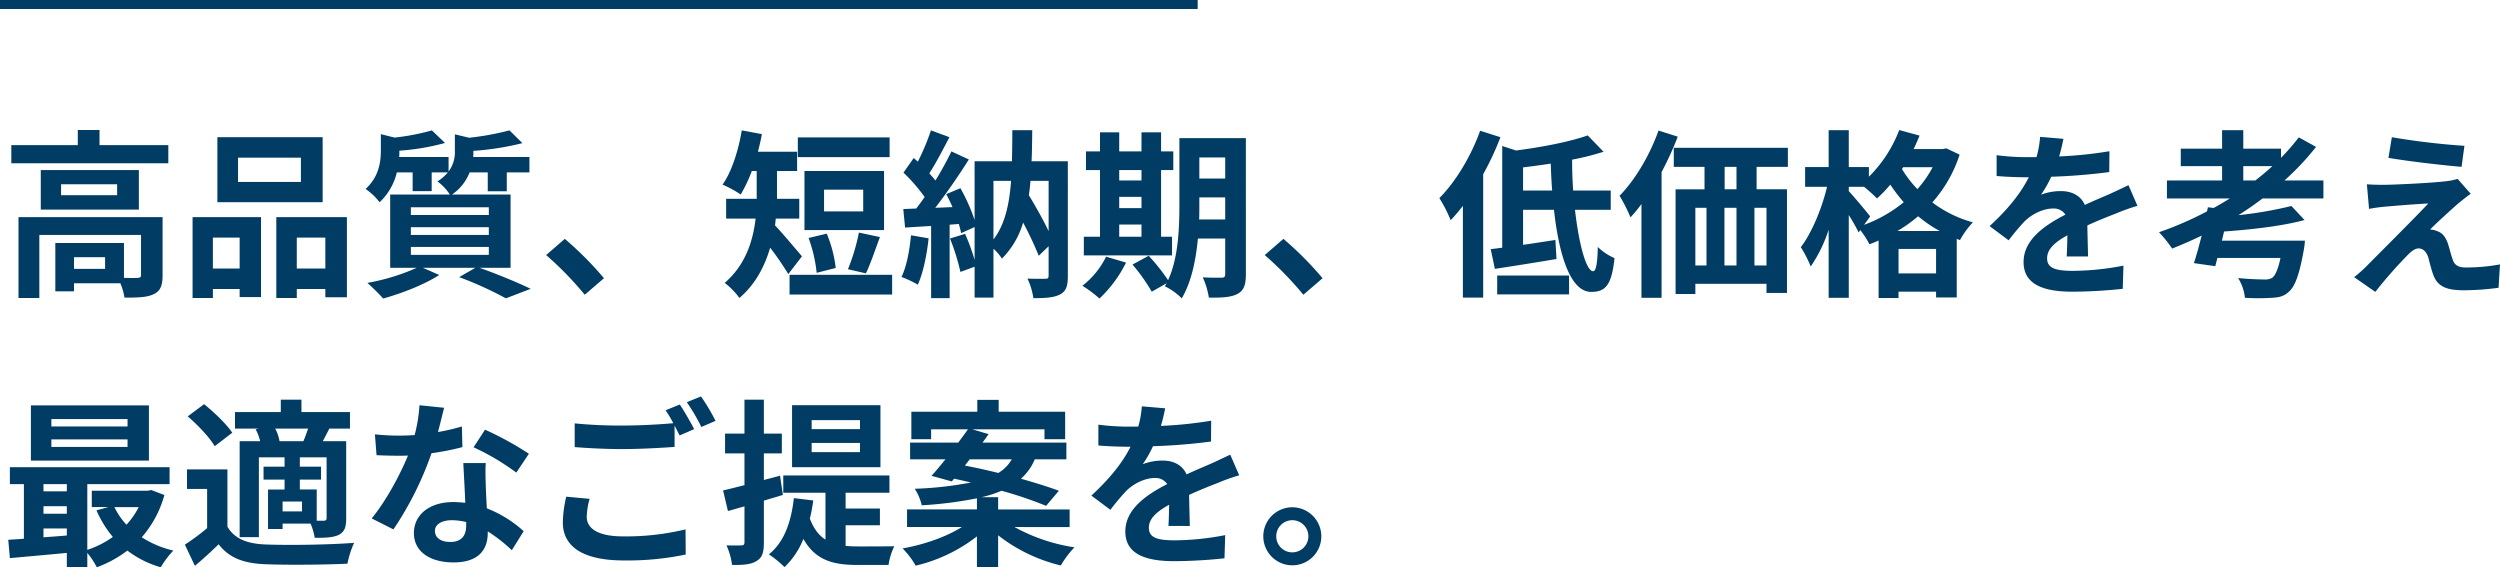
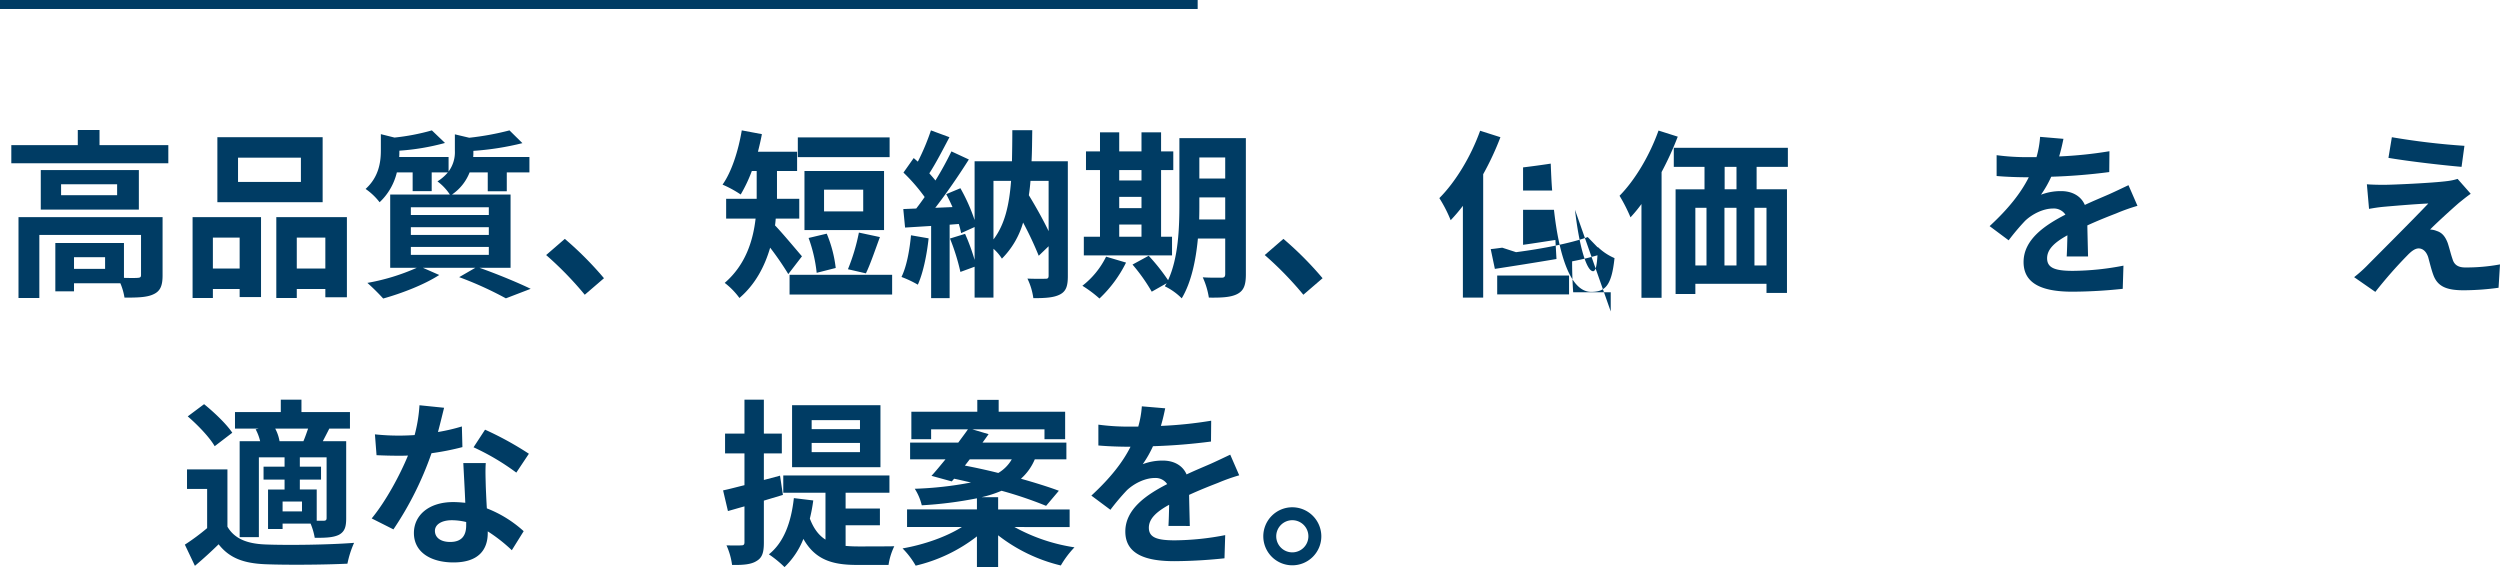
<svg xmlns="http://www.w3.org/2000/svg" width="834.957" height="189.52" viewBox="0 0 834.957 189.52">
  <defs>
    <style>.a{fill:#003c64;}.b{fill:none;stroke:#003c64;stroke-miterlimit:10;stroke-width:3px;}</style>
  </defs>
  <g transform="translate(-670 -1901.174)">
    <path class="a" d="M726.217,1949.636v6.06H673.779v-6.06h22.2v-5.04h7.259v5.04Zm-1.92,43.5c0,3.3-.66,5.22-3,6.3-2.22,1.08-5.4,1.14-9.72,1.14a20.145,20.145,0,0,0-1.38-4.8H694.718v2.7h-6.239v-16.139H711.4v11.639c2.04.06,3.9.06,4.559,0,.9-.06,1.141-.24,1.141-.96v-13.379H683.139v21.059h-6.96v-27H724.3Zm-7.92-35.158v13.2H683.619v-13.2Zm-7.26,4.739H690.4v3.66h18.718Zm-4.019,24.36h-10.38v3.9H705.1Z" />
    <path class="a" d="M734.319,1973.695h22.859v26.7h-7.14v-2.7H741.1v3h-6.78Zm6.78,6.84v10.319h8.939v-10.319Zm36.658-11.82H742.6V1947h35.158Zm-7.259-14.879h-21v8.1h21Zm15.36,19.859v26.759h-7.2v-2.76h-9.54v3h-6.839v-27Zm-7.2,17.159v-10.319h-9.54v10.319Z" />
    <path class="a" d="M830.138,1990.614c6.12,2.16,13.019,5.04,17.1,7.02l-8.28,3.18a118.288,118.288,0,0,0-15.6-7.08l5.4-3.12h-17.52l5.46,2.4c-4.979,3.24-12.659,6.18-18.719,7.86a72.346,72.346,0,0,0-5.28-5.22,70.431,70.431,0,0,0,16.5-5.04h-8.88v-24.479h19.92a17.063,17.063,0,0,0-4.139-4.379,14.79,14.79,0,0,0,3.479-3h-5.4V1965h-6.361v-6.24h-5.279a20.041,20.041,0,0,1-5.76,9.959,20.56,20.56,0,0,0-4.679-4.439c4.379-3.96,5.1-8.88,5.1-12.84v-5.46l4.56,1.14a73.253,73.253,0,0,0,12.479-2.4l4.38,4.2a76.837,76.837,0,0,1-15.239,2.58v.3c0,.54,0,1.2-.061,1.8h16.5v4.86a10.862,10.862,0,0,0,2.1-6.96v-5.46l4.8,1.14a92.6,92.6,0,0,0,13.439-2.46l4.32,4.26a93.628,93.628,0,0,1-16.379,2.58v.3c0,.54,0,1.14-.06,1.74h18.779v5.16h-7.56v6.3H832.9v-6.3h-6.06a15.949,15.949,0,0,1-5.88,7.379h19.56v24.479Zm-22.919-17.639h26.039v-2.58H807.219Zm0,6.66h26.039v-2.58H807.219Zm0,6.66h26.039v-2.64H807.219Z" />
    <path class="a" d="M865.3,1999.614a112.6,112.6,0,0,0-12.9-13.259l6.239-5.4a112.547,112.547,0,0,1,13.08,13.139Z" />
    <path class="a" d="M933.278,1992.715a98.166,98.166,0,0,0-6.059-8.82c-1.8,6.179-4.92,12.239-10.26,16.8a24.549,24.549,0,0,0-4.92-5.04c7.02-6.06,9.48-14.159,10.319-21.479H912.52v-6.6h10.2v-9.3H921.1a48.209,48.209,0,0,1-3.72,7.859,36.855,36.855,0,0,0-6.06-3.3c3.06-4.32,5.28-11.34,6.42-18.12l6.72,1.26c-.36,1.98-.84,3.96-1.32,5.88h13.079v6.42H929.5v9.3h7.441v6.6h-7.861c-.059.78-.12,1.5-.239,2.28,2.4,2.46,7.68,8.82,9,10.32Zm34.679.239v6.6H933.7v-6.6Zm-.84-39.3H936.458v-6.6h30.659Zm-1.86,24.359H938.678v-19.739h26.579Zm-22.5,14.279a48.866,48.866,0,0,0-2.7-11.639l6.06-1.44a42.129,42.129,0,0,1,3,11.459Zm15.539-27.778H945.218v7.259H958.3Zm-5.1,26.578a65.789,65.789,0,0,0,3.661-12.239l7.019,1.5c-1.62,4.38-3.24,9.18-4.68,12.119Z" />
    <path class="a" d="M980.139,1980.775c-.6,5.64-1.86,11.639-3.6,15.479a35.269,35.269,0,0,0-5.46-2.58c1.74-3.54,2.7-8.879,3.18-13.919Zm46.5,12.6c0,3.24-.54,5.04-2.58,6.12s-4.86,1.26-8.94,1.26a21.631,21.631,0,0,0-1.979-6.54c2.46.12,5.22.06,6.059.06.781,0,1.02-.24,1.02-1.08v-9.779l-3.3,3.18a114.479,114.479,0,0,0-5.22-11.1,28.015,28.015,0,0,1-7.079,12.06,15.048,15.048,0,0,0-2.82-3.3v16.319h-6.3v-10.319l-4.739,1.739a71.026,71.026,0,0,0-3.481-11.159l5.04-1.56a68.817,68.817,0,0,1,3.18,8.7v-10.98l-4.5,2.04a28.979,28.979,0,0,0-.779-3.06l-3.061.24v24.539h-6.179v-24.119l-8.7.54-.6-6.18,4.32-.18c.9-1.14,1.86-2.46,2.82-3.84a58.926,58.926,0,0,0-7.08-8.159l3.42-4.86c.42.36.9.78,1.38,1.2a76.065,76.065,0,0,0,4.38-10.44l6.18,2.28c-2.16,4.08-4.56,8.76-6.72,12.06.72.84,1.439,1.62,2.04,2.4a108.807,108.807,0,0,0,5.34-9.72l5.819,2.7c-3.3,5.22-7.439,11.279-11.22,16.139l5.76-.24c-.659-1.5-1.38-3-2.1-4.319l4.74-1.98a60.759,60.759,0,0,1,4.739,10.619v-19.619h12.48c.06-3.3.12-6.72.12-10.38h6.66c-.061,3.6-.061,7.08-.24,10.38h12.119Zm-24.839-12.239c3.78-4.92,5.28-11.52,5.88-19.559h-5.88Zm12.359-19.559c-.12,1.619-.3,3.24-.54,4.8,2.34,3.84,4.8,8.22,6.6,12v-16.8Z" />
    <path class="a" d="M1046.078,1988.875a42.2,42.2,0,0,1-8.879,12,40.268,40.268,0,0,0-5.7-4.26,27.757,27.757,0,0,0,7.92-9.719Zm15.36-2.4H1031.98v-6.24h5.4v-22.259h-4.68v-6.24h4.68v-6.36h6.42v6.36h7.439v-6.36h6.54v6.36h4.08v6.24h-4.08v22.259h3.66Zm-17.639-28.5v3.48h7.439v-3.48Zm0,12.719h7.439v-3.78H1043.8Zm0,9.54h7.439v-4.08H1043.8Zm42.3,12.539c0,3.54-.66,5.4-2.76,6.54s-5.159,1.32-9.6,1.26a25.82,25.82,0,0,0-2.04-6.78c2.58.18,5.46.12,6.3.12.9,0,1.2-.3,1.2-1.26v-11.819h-9.12c-.659,7.08-2.159,14.579-5.4,19.979a20.615,20.615,0,0,0-5.64-4.02c.18-.36.42-.66.6-1.02l-4.98,2.82a59.6,59.6,0,0,0-6.42-9.059l5.4-2.94a65.444,65.444,0,0,1,6.479,8.159c3.48-7.5,3.78-17.639,3.78-25.439V1947.3h22.2Zm-6.9-18.3v-7.38h-8.639v2.22c0,1.56,0,3.3-.06,5.16Zm-8.639-20.7v7.02h8.639v-7.02Z" />
    <path class="a" d="M1105.3,1999.614a112.59,112.59,0,0,0-12.9-13.259l6.239-5.4a112.551,112.551,0,0,1,13.08,13.139Z" />
-     <path class="a" d="M1171.118,1947a95.5,95.5,0,0,1-5.76,12.36v41.218h-6.779v-30.659a55.115,55.115,0,0,1-4.08,4.8,45.206,45.206,0,0,0-3.78-7.38c5.4-5.4,10.559-13.919,13.62-22.5Zm24.9,24.239c1.319,11.64,3.779,20.52,6.059,20.52.96,0,1.44-2.581,1.56-8.1a18.53,18.53,0,0,0,5.58,3.72c-.96,9.239-3.12,11.279-7.8,11.279-6.9,0-10.739-12.179-12.419-27.419h-10.32v11.7c3.48-.48,7.2-1.08,10.8-1.62l.36,6.359c-7.08,1.2-14.7,2.4-20.579,3.3l-1.38-6.6c1.2-.12,2.46-.3,3.84-.48v-33.959l4.619,1.5c8.76-1.14,18.06-2.94,23.939-5.04l5.28,5.46a89.355,89.355,0,0,1-10.5,2.64c0,3.48.12,6.96.359,10.32h12.54v6.419Zm-25.98,21.959h24v6.3h-24Zm18.36-28.378c-.241-2.94-.36-6-.48-9-3.12.48-6.24.9-9.24,1.26v7.74Z" />
+     <path class="a" d="M1171.118,1947a95.5,95.5,0,0,1-5.76,12.36v41.218h-6.779v-30.659a55.115,55.115,0,0,1-4.08,4.8,45.206,45.206,0,0,0-3.78-7.38c5.4-5.4,10.559-13.919,13.62-22.5Zm24.9,24.239c1.319,11.64,3.779,20.52,6.059,20.52.96,0,1.44-2.581,1.56-8.1a18.53,18.53,0,0,0,5.58,3.72c-.96,9.239-3.12,11.279-7.8,11.279-6.9,0-10.739-12.179-12.419-27.419h-10.32v11.7c3.48-.48,7.2-1.08,10.8-1.62l.36,6.359c-7.08,1.2-14.7,2.4-20.579,3.3l-1.38-6.6c1.2-.12,2.46-.3,3.84-.48l4.619,1.5c8.76-1.14,18.06-2.94,23.939-5.04l5.28,5.46a89.355,89.355,0,0,1-10.5,2.64c0,3.48.12,6.96.359,10.32h12.54v6.419Zm-25.98,21.959h24v6.3h-24Zm18.36-28.378c-.241-2.94-.36-6-.48-9-3.12.48-6.24.9-9.24,1.26v7.74Z" />
    <path class="a" d="M1230.339,1946.816a104.133,104.133,0,0,1-5.4,11.82v42h-6.72v-31.319a46.53,46.53,0,0,1-3.66,4.44,54.3,54.3,0,0,0-3.659-7.2c5.159-5.219,10.079-13.5,13.019-21.779Zm26.339,10.08v7.5h10.139v34.618h-6.839v-3.06h-23.76v3.42h-6.6V1964.4h9.66v-7.5h-10.259v-6.36h38.1v6.36Zm-20.46,32.939h3.721v-19.26h-3.721Zm9.72-19.26v19.26h4.02v-19.26Zm4.02-13.679H1246v7.5h3.96Zm10.02,13.679h-4.021v19.26h4.021Z" />
-     <path class="a" d="M1324.477,1952.816a44.435,44.435,0,0,1-9.119,15.959,39.788,39.788,0,0,0,13.559,6.66,27.847,27.847,0,0,0-4.32,5.94l-1.08-.42v19.559h-6.9v-1.92h-12.539v2.1h-6.66v-19.2a32.792,32.792,0,0,1-3.06,1.26,28.632,28.632,0,0,0-3.059-4.74l-.54.78a66.044,66.044,0,0,0-3.3-5.82v27.659h-6.72V1977.9a47.925,47.925,0,0,1-6,12.3,36.589,36.589,0,0,0-3.3-6.479c3.659-4.74,7.079-13.02,8.759-20.159h-7.32v-6.6h7.86v-12.3h6.72v12.3h6.72v3.24a44.125,44.125,0,0,0,10.138-15.6l6.781,1.86q-.9,2.25-1.981,4.5h9.66l1.26-.24Zm-31.918,23.459a46.079,46.079,0,0,0,13.258-7.56,56.724,56.724,0,0,1-4.5-5.879,40.942,40.942,0,0,1-4.44,4.619,51.2,51.2,0,0,0-4.319-3.9h-5.1V1965c1.619,1.74,6.119,7.079,7.14,8.459Zm25.258,2.04a44.764,44.764,0,0,1-7.2-4.92,46.411,46.411,0,0,1-6.9,4.92Zm-1.2,14.159v-8.159h-12.539v8.159Zm-10.979-35.458-.42.6a37.185,37.185,0,0,0,5.16,6.72,36.366,36.366,0,0,0,5.1-7.32Z" />
    <path class="a" d="M1360.238,1986.835c.12-1.74.18-4.5.24-7.08-4.379,2.4-6.78,4.74-6.78,7.68,0,3.3,2.821,4.2,8.64,4.2a90.784,90.784,0,0,0,16.859-1.74l-.24,7.74a164.4,164.4,0,0,1-16.8.96c-9.3,0-16.319-2.22-16.319-9.9,0-7.559,7.2-12.359,13.979-15.839a4.643,4.643,0,0,0-4.14-2.04c-3.36,0-7.02,1.92-9.3,4.08a76.245,76.245,0,0,0-5.521,6.54l-6.359-4.74c6.24-5.76,10.44-11.04,13.079-16.319h-.72c-2.4,0-6.779-.12-10.019-.42V1953a76.222,76.222,0,0,0,10.439.66h2.88a33,33,0,0,0,1.2-6.78l7.8.66c-.3,1.44-.719,3.48-1.44,5.88a137.224,137.224,0,0,0,16.8-1.74l-.061,6.96a193.529,193.529,0,0,1-19.379,1.56,36.281,36.281,0,0,1-3.42,6,18.606,18.606,0,0,1,6.72-1.2c3.6,0,6.6,1.559,7.92,4.619,3.06-1.44,5.58-2.46,8.04-3.54,2.279-1.019,4.379-2.039,6.539-3.059l3,6.9a62.988,62.988,0,0,0-7.08,2.52c-2.64,1.02-6,2.34-9.659,4.02.059,3.3.179,7.68.24,10.38Z" />
-     <path class="a" d="M1425.638,1967.455c-2.58,1.98-5.28,3.84-8.04,5.58a133.125,133.125,0,0,0,17.7-3.06l4.379,4.68c-7.44,2.04-17.759,3.18-26.879,3.84l-.72,3.06H1439.8a24.48,24.48,0,0,1-.359,3c-1.441,8.1-2.88,12.179-4.92,13.979-1.62,1.56-3.241,1.98-5.76,2.1a73.733,73.733,0,0,1-9,0,15.015,15.015,0,0,0-2.279-6.6c3.479.36,7.259.48,8.819.48a4.429,4.429,0,0,0,2.64-.6c.96-.78,1.92-2.82,2.7-6.6h-21.06l-.72,2.759-7.139-1.019c.84-2.52,1.74-5.76,2.58-9.18-3.24,1.56-6.54,3-9.84,4.32a45.848,45.848,0,0,0-4.38-5.46,114.44,114.44,0,0,0,16.02-6.96l.3-1.38,1.919.24c1.861-1.02,3.661-2.1,5.4-3.18h-21v-6h18.42v-4.8h-13.8v-5.82h13.8v-6.18h7.079v6.18h12.6v3.06a77.923,77.923,0,0,0,5.94-6.84l5.76,3.18a88.245,88.245,0,0,1-10.56,11.22h13.02v6Zm-2.4-6c1.98-1.56,3.9-3.12,5.7-4.8h-9.72v4.8Z" />
    <path class="a" d="M1491.277,1968.9c-2.7,2.34-8.279,7.44-9.659,8.94a6.174,6.174,0,0,1,2.22.48c1.74.54,2.82,1.8,3.66,4.02.54,1.62,1.08,3.9,1.619,5.4.54,1.859,1.861,2.76,4.2,2.76a61.66,61.66,0,0,0,11.64-1.02l-.48,7.8a86.942,86.942,0,0,1-11.639.84c-5.641,0-8.7-1.2-10.14-5.1-.66-1.739-1.32-4.5-1.74-6-.72-2.1-1.979-2.88-3.18-2.88s-2.46.96-3.839,2.4a148.115,148.115,0,0,0-10.621,12.119l-7.079-4.92a45.4,45.4,0,0,0,4.14-3.66c3.06-3.119,15.18-15.179,20.639-20.939-4.2.18-11.28.78-14.7,1.08-2.04.18-3.839.48-5.1.72l-.72-8.22c1.38.121,3.54.181,5.7.181,2.821,0,16.32-.6,21.24-1.26a19.074,19.074,0,0,0,3.36-.72l4.38,4.979C1493.617,1966.975,1492.358,1968.055,1491.277,1968.9Zm1.8-19.019-.96,7.02c-6.239-.54-17.339-1.8-24.419-3l1.141-6.9A237.318,237.318,0,0,0,1493.077,1949.876Z" />
-     <path class="a" d="M724.9,2066.515a35.772,35.772,0,0,1-7.561,14.1,33.553,33.553,0,0,0,10.56,4.44,29.56,29.56,0,0,0-4.2,5.58,33.635,33.635,0,0,1-11.16-5.58,39.072,39.072,0,0,1-10.2,5.58,26.521,26.521,0,0,0-3.18-4.8v4.86h-6.84v-4.86c-6.9.66-13.739,1.26-19.019,1.74l-.54-6.12c1.56-.12,3.36-.179,5.22-.36v-18.239H673.3v-5.64h53.338v5.64H699.158v21.959a30.831,30.831,0,0,0,8.52-4.319,36.748,36.748,0,0,1-5.46-8.88l3.96-1.08h-5.52v-5.46h18.659l1.2-.24ZM719.737,2055H680.318v-18.42h39.419Zm-35.218,7.859v2.4h7.8v-2.4Zm0,9.9h7.8v-2.52h-7.8Zm0,7.859c2.519-.18,5.16-.359,7.8-.6v-2.341h-7.8Zm28.079-39.478h-25.44v2.46H712.6Zm0,6.78h-25.44v2.52H712.6Zm-4.38,22.619a23.2,23.2,0,0,0,4.019,5.88,25.091,25.091,0,0,0,4.08-5.88Z" />
    <path class="a" d="M745.959,2077.075c2.34,4.019,6.539,5.7,12.659,5.939,7.2.3,21.36.12,29.639-.54a32.529,32.529,0,0,0-2.22,6.96c-7.439.36-20.159.48-27.479.18-7.14-.3-11.94-2.04-15.539-6.66-2.4,2.34-4.86,4.62-7.92,7.2l-3.36-7.08a72.032,72.032,0,0,0,7.44-5.519v-13.08h-6.72v-6.54h13.5ZM741.7,2050.2c-1.68-2.94-5.64-7.08-9-9.96l5.46-4.08c3.36,2.7,7.5,6.66,9.419,9.54Zm14.7-5.88h-7.92v-5.52h15.3v-4.14h6.9v4.14h16.2v5.52h-6.9c-.781,1.56-1.5,2.94-2.161,4.2h7.8v25.739c0,2.88-.48,4.439-2.4,5.52-1.98.96-4.5,1.02-8.1,1.02a21.889,21.889,0,0,0-1.38-4.74h-9.359v1.8h-4.86v-13.2h5.52v-3.3h-7.019v-4.32h7.019v-3.119h-8.58v26.638h-6.42v-32.038h6.84a15.832,15.832,0,0,0-1.5-3.96Zm14.939,4.2c.54-1.26,1.08-2.82,1.56-4.2h-10.98a13.981,13.981,0,0,1,1.44,4.2Zm-.48,20.159h-6.48v3.3h6.48Zm8.219-14.759h-8.939v3.119h7.08v4.32h-7.08v3.3h5.639v10.44h2.4c.659-.06.9-.24.9-.96Z" />
    <path class="a" d="M824.438,2050.5a87.041,87.041,0,0,1-10.32,2.04,109.688,109.688,0,0,1-12.719,25.439l-7.26-3.66c4.8-5.82,9.48-14.58,12.12-21-1.021.06-2.04.06-3.061.06-2.459,0-4.859-.06-7.439-.181l-.54-6.959a75.515,75.515,0,0,0,7.92.42c1.74,0,3.54-.06,5.34-.18a50.663,50.663,0,0,0,1.62-9.96l8.219.84c-.48,1.92-1.2,4.92-2.04,8.1a62.759,62.759,0,0,0,7.98-1.86Zm7.8,5.34c-.179,2.519-.059,4.979,0,7.619.061,1.68.181,4.56.361,7.5a39.594,39.594,0,0,1,12.3,7.62l-3.96,6.359a52.935,52.935,0,0,0-8.04-6.3v.54c0,5.52-3,9.84-11.46,9.84-7.379,0-13.2-3.3-13.2-9.84,0-5.819,4.861-10.319,13.14-10.319,1.38,0,2.76.12,4.02.24-.18-4.44-.48-9.66-.66-13.259Zm-6.539,19.679a21.035,21.035,0,0,0-4.8-.6c-3.42,0-5.641,1.44-5.641,3.539,0,2.22,1.86,3.72,5.1,3.72,4.02,0,5.34-2.339,5.34-5.519Zm16.74-16.5a79.3,79.3,0,0,0-14.281-8.459l3.84-5.88a106.943,106.943,0,0,1,14.64,8.039Z" />
-     <path class="a" d="M866.919,2067.775a24.453,24.453,0,0,0-.96,6c0,3.78,3.539,6.54,12.119,6.54a84.293,84.293,0,0,0,20.879-2.34l.061,8.4a94.782,94.782,0,0,1-20.64,1.98c-13.619,0-20.4-4.56-20.4-12.719a39.671,39.671,0,0,1,1.14-8.58Zm30.118-31.5c1.5,2.22,3.66,6,4.8,8.22l-4.859,2.1c-.481-.96-1.08-2.1-1.68-3.3v7.14c-4.141.3-11.52.72-17.16.72-6.239,0-11.4-.3-16.2-.66v-7.92a153.655,153.655,0,0,0,16.139.72c5.7,0,12.239-.36,16.8-.78a45.663,45.663,0,0,0-2.579-4.32Zm7.08-2.7a66.234,66.234,0,0,1,4.86,8.16l-4.74,2.04a63.389,63.389,0,0,0-4.86-8.28Z" />
    <path class="a" d="M925.118,2068.375v13.979c0,3.3-.539,5.04-2.34,6.12-1.8,1.2-4.439,1.44-8.279,1.38a23.458,23.458,0,0,0-1.86-6.54c2.22.06,4.261.06,4.98,0,.72,0,1.02-.24,1.02-1.02v-12c-1.98.54-3.78,1.08-5.52,1.56l-1.62-6.9c2.04-.42,4.441-1.08,7.14-1.74V2052.6h-6.48V2046h6.48v-11.34h6.479V2046h6v6.6h-6v8.879l5.4-1.44.96,6.42Zm27.3,15.119c1.38.12,2.7.18,4.2.18,2.04,0,9.48,0,12.06-.06a21.032,21.032,0,0,0-1.92,6.24h-10.44c-7.859,0-13.919-1.44-18-8.7a26.526,26.526,0,0,1-6.3,9.42,36.733,36.733,0,0,0-5.22-4.26c4.979-3.96,7.439-10.619,8.34-18.779l6.479.78a54.536,54.536,0,0,1-1.14,6.06c1.32,3.48,3.06,5.64,5.22,7.019v-15.659H931.6v-5.76h35.458v5.76H952.418v5.28h11.459v5.58H952.418Zm11.639-26.279H934.538v-20.7h29.519Zm-6.839-15.719h-16.14v3h16.14Zm0,7.62h-16.14v3.06h16.14Z" />
    <path class="a" d="M1008.817,2077.194a59.785,59.785,0,0,0,20.04,6.78,31.443,31.443,0,0,0-4.56,6.06,54.811,54.811,0,0,1-20.939-10.08v10.68h-7.08v-10.319a53.114,53.114,0,0,1-20.459,9.779,27.064,27.064,0,0,0-4.379-5.76c7.2-1.26,14.7-3.9,19.8-7.14h-18.3v-5.879h23.338v-3.72a131.1,131.1,0,0,1-18.419,2.34,18.018,18.018,0,0,0-2.34-5.52,119.042,119.042,0,0,0,18.779-2.1c-1.92-.42-3.84-.9-5.64-1.26l-.779.9-6.78-1.86c1.44-1.56,3-3.48,4.679-5.519H973.959V2049h16.079c1.141-1.56,2.28-3.06,3.24-4.44h-12.3v3.3h-6.6v-9.18H996.4v-3.96h7.139v3.96h22.2v9.18h-6.9v-3.3H994.718l5.46,1.62c-.66.9-1.32,1.86-2.04,2.82h28.019v5.58H1015.6a17.828,17.828,0,0,1-4.62,6.479c4.859,1.38,9.3,2.76,12.659,4.02l-4.26,5.04a131.776,131.776,0,0,0-14.879-5.04,38.53,38.53,0,0,1-6.72,2.16h5.58v4.08h23.879v5.879Zm-16.558-20.519c3.479.66,7.319,1.5,11.159,2.46a12.549,12.549,0,0,0,4.5-4.559h-14.04Z" />
    <path class="a" d="M1060.238,2076.835c.12-1.74.18-4.5.24-7.08-4.379,2.4-6.78,4.74-6.78,7.68,0,3.3,2.821,4.2,8.64,4.2a90.774,90.774,0,0,0,16.859-1.74l-.24,7.74a164.4,164.4,0,0,1-16.8.96c-9.3,0-16.319-2.22-16.319-9.9,0-7.559,7.2-12.359,13.979-15.839a4.643,4.643,0,0,0-4.14-2.04c-3.36,0-7.02,1.92-9.3,4.08a76.264,76.264,0,0,0-5.521,6.54l-6.359-4.74c6.24-5.76,10.44-11.04,13.079-16.319h-.72c-2.4,0-6.779-.12-10.019-.42V2043a76.222,76.222,0,0,0,10.439.66h2.88a33,33,0,0,0,1.2-6.78l7.8.66c-.3,1.44-.719,3.48-1.44,5.88a137.224,137.224,0,0,0,16.8-1.74l-.061,6.96a193.493,193.493,0,0,1-19.379,1.56,36.287,36.287,0,0,1-3.42,6,18.6,18.6,0,0,1,6.72-1.2c3.6,0,6.6,1.559,7.92,4.619,3.06-1.44,5.58-2.46,8.04-3.54,2.279-1.019,4.379-2.039,6.539-3.059l3,6.9a62.988,62.988,0,0,0-7.08,2.52c-2.64,1.02-6,2.34-9.659,4.02.059,3.3.179,7.68.24,10.38Z" />
    <path class="a" d="M1111.3,2080.315a9.69,9.69,0,1,1-9.72-9.72A9.717,9.717,0,0,1,1111.3,2080.315Zm-4.32,0a5.37,5.37,0,1,0-5.4,5.339A5.377,5.377,0,0,0,1106.979,2080.315Z" />
    <line class="b" x2="400" transform="translate(670 1902.674)" />
  </g>
</svg>